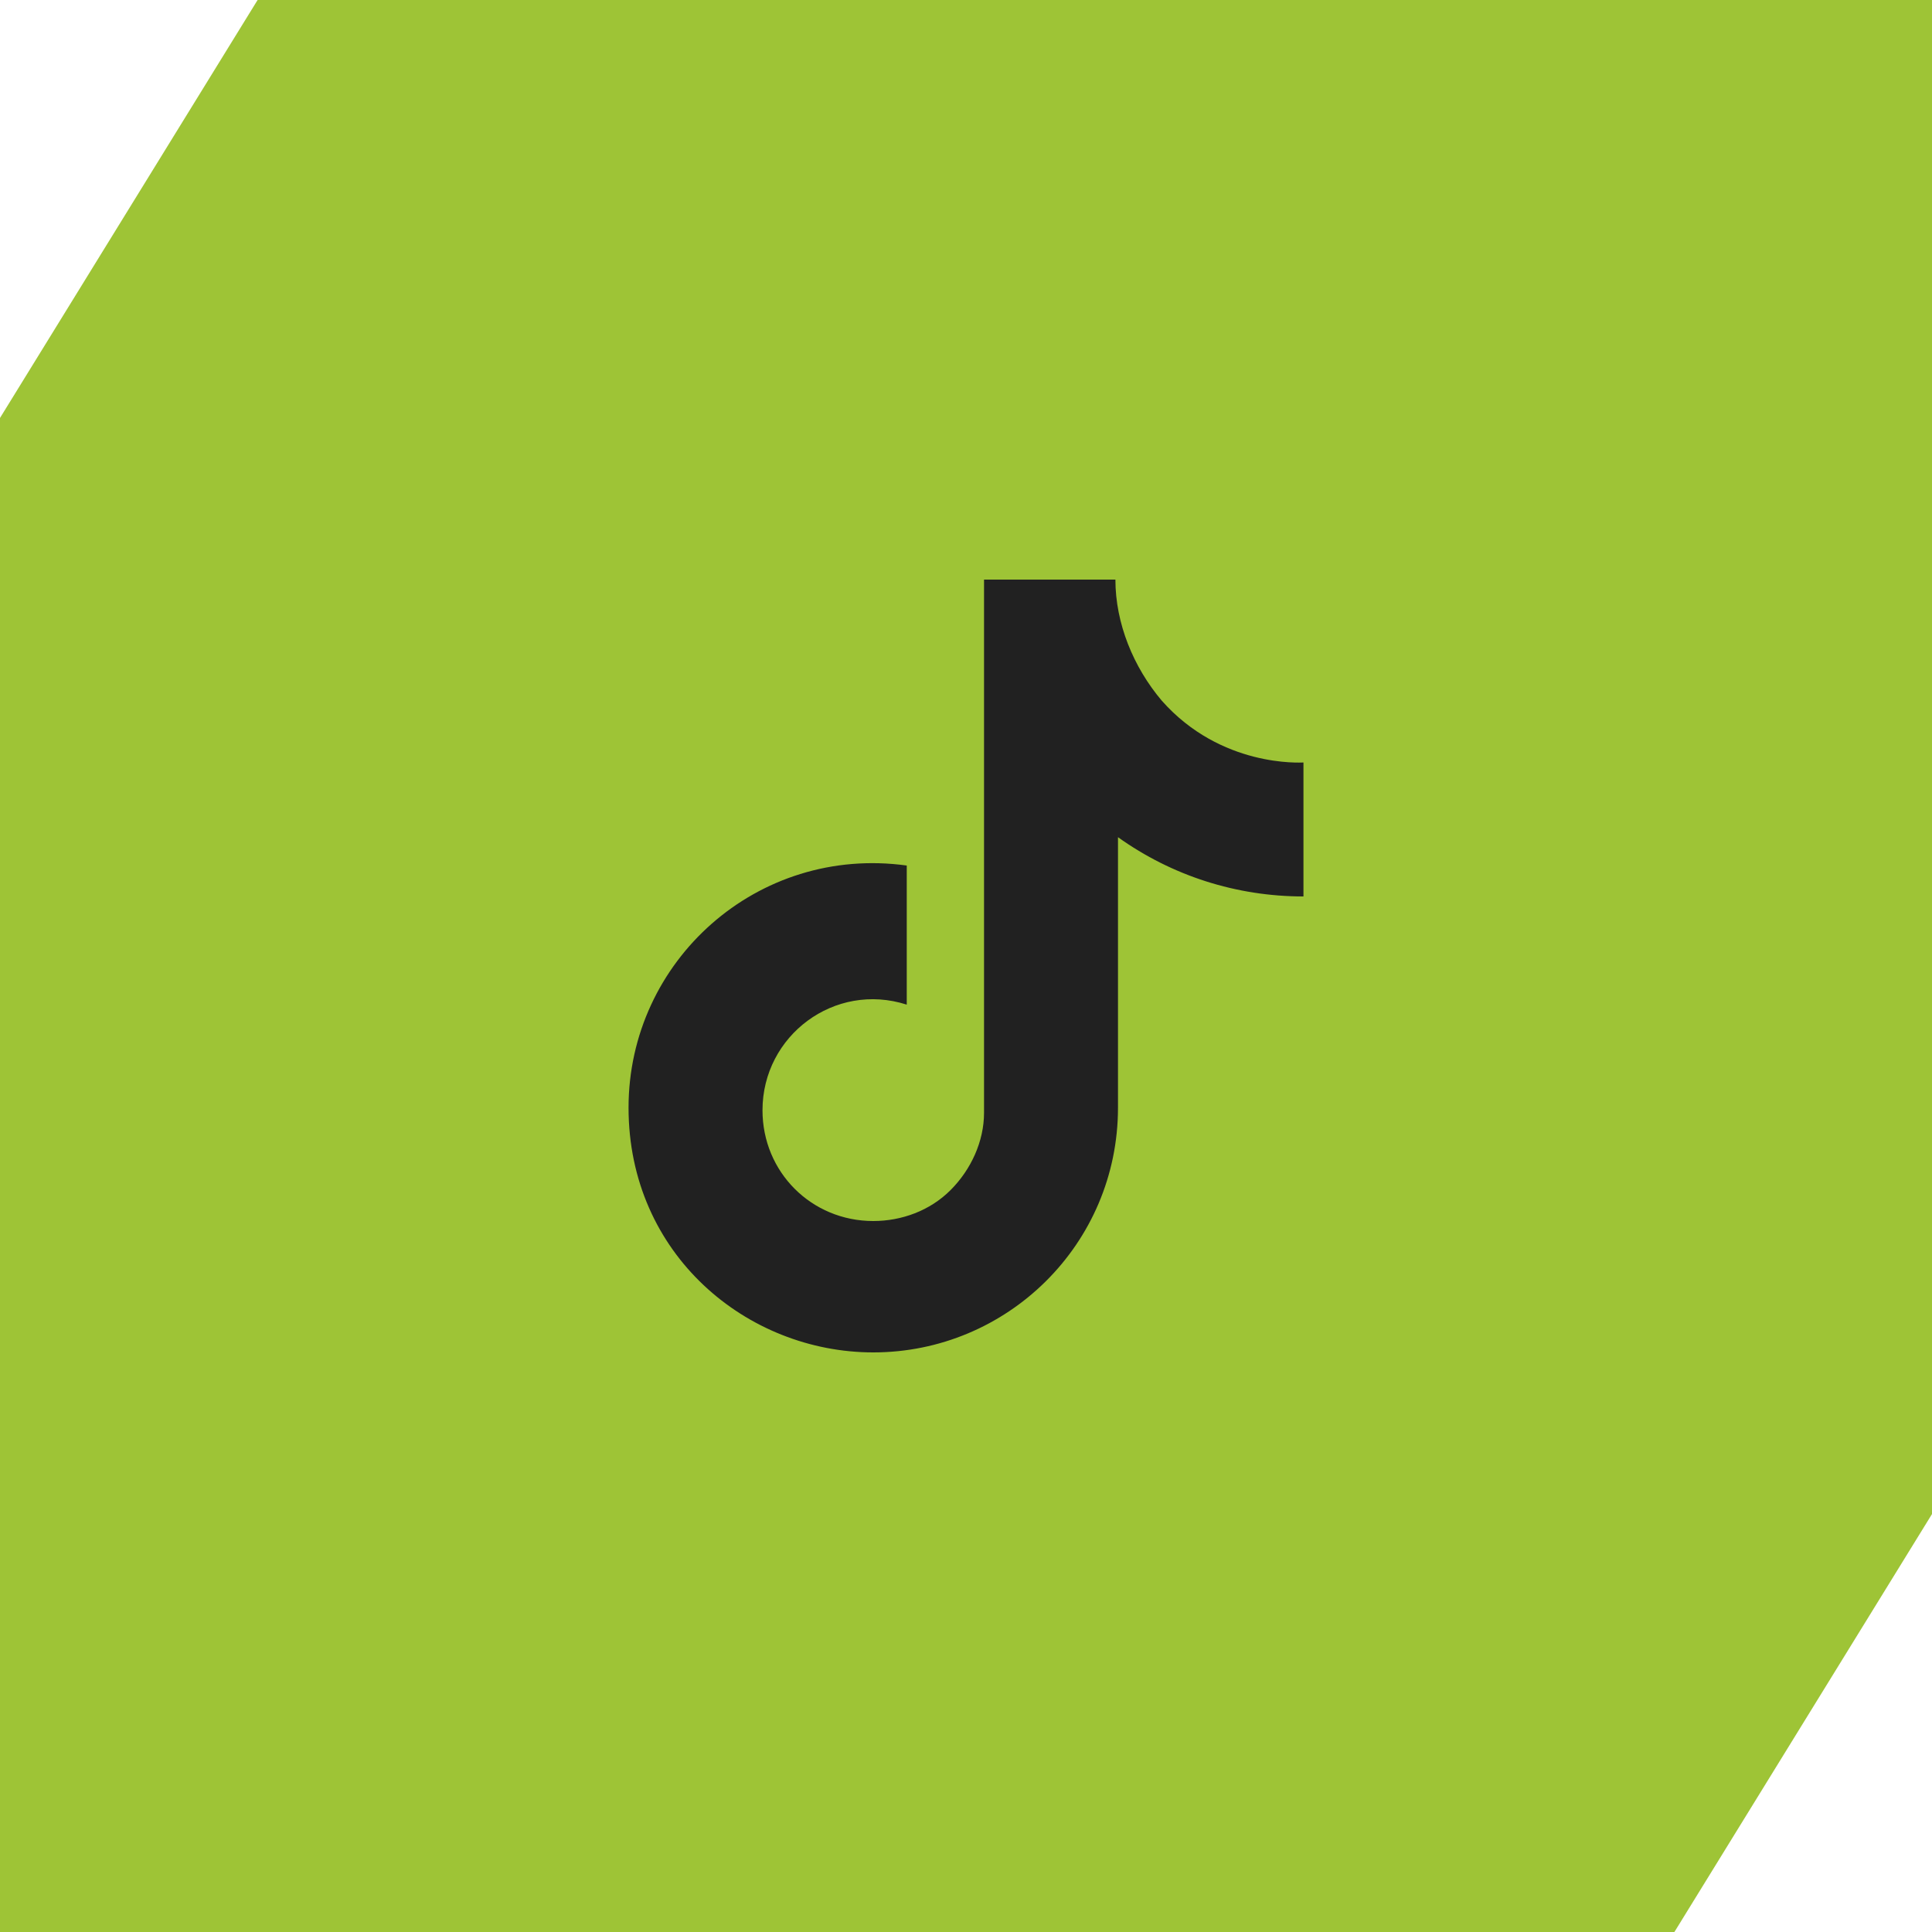
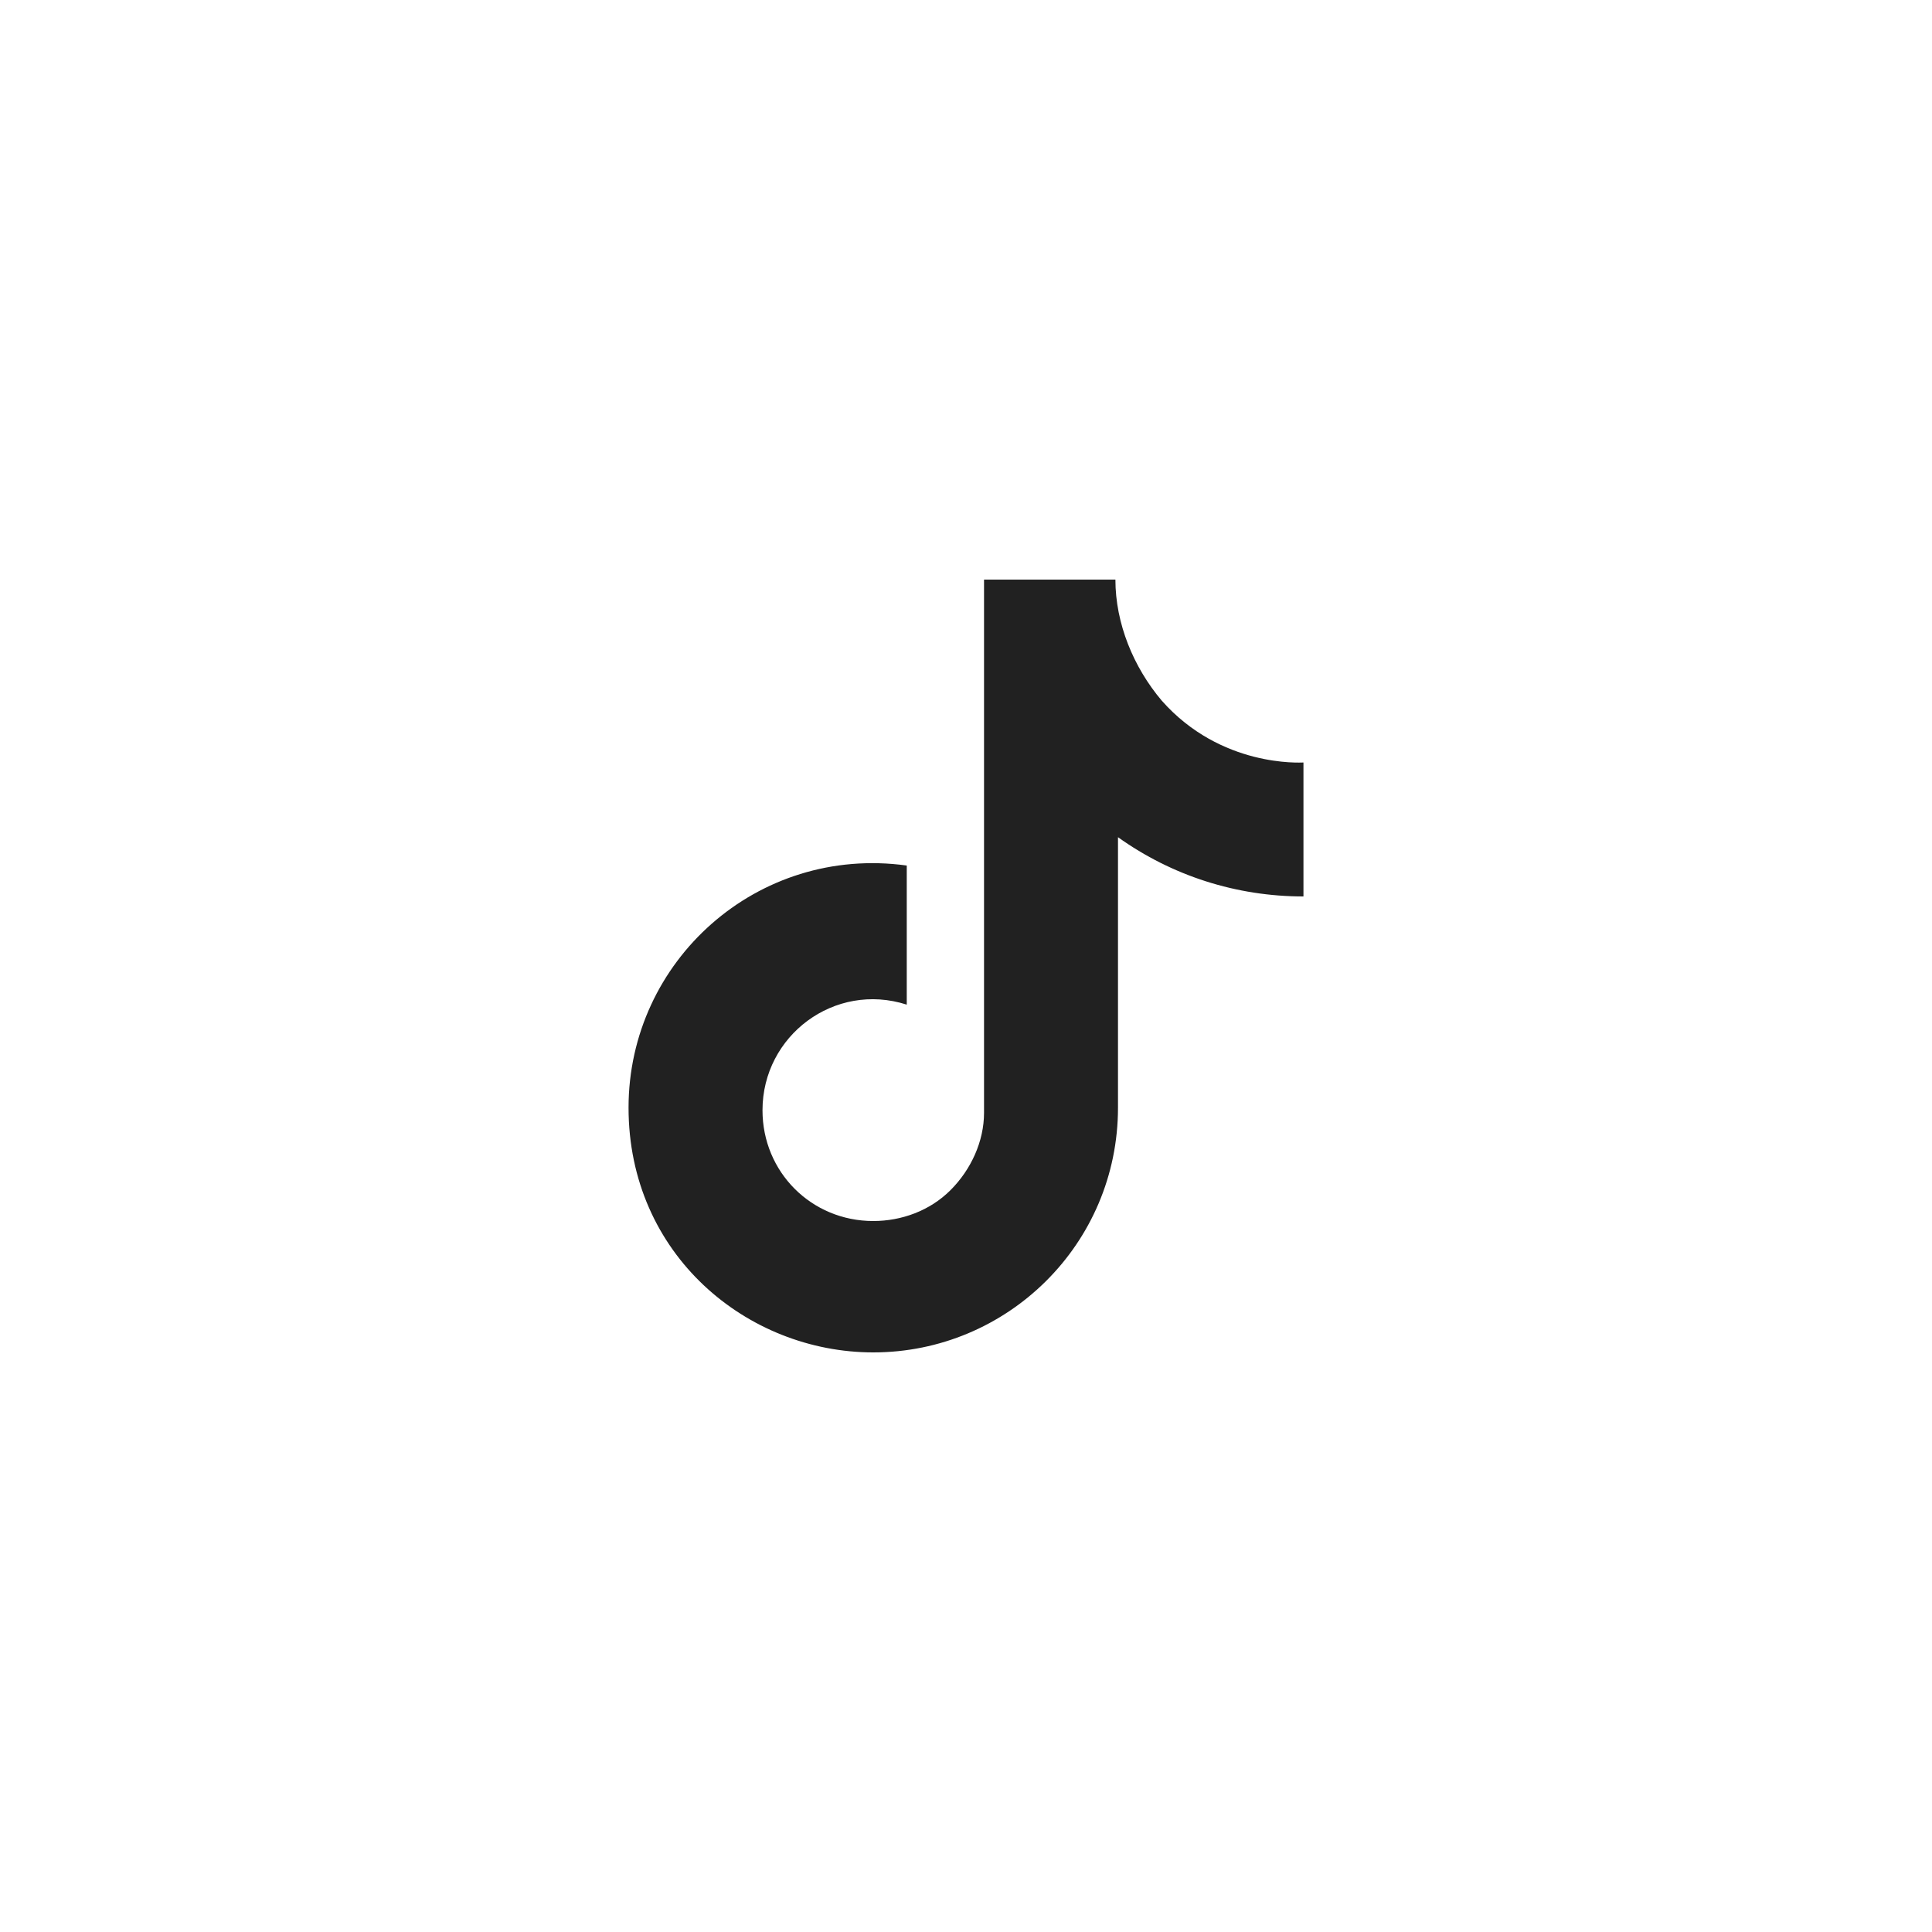
<svg xmlns="http://www.w3.org/2000/svg" id="Layer_1" x="0px" y="0px" viewBox="0 0 300 300" style="enable-background:new 0 0 300 300;" xml:space="preserve">
  <style type="text/css"> .st0{fill-rule:evenodd;clip-rule:evenodd;fill:#9EC436;} .st1{fill:#212121;} </style>
-   <path class="st0" d="M40,0h260v235.1L260,300H0V64.9L40,0z" />
  <path class="st1" d="M180.4,108.8c-4.4-5.2-7.2-12-7.2-18.8h-20.4v82.8c0,4.4-2,8.8-5.2,12c-3.2,3.2-7.6,4.8-12,4.8 c-9.6,0-17.2-7.6-17.2-17.2c0-11.6,11.2-20,22.4-16.4v-21.6c-23.2-3.2-43.2,14.8-43.2,37.6s18.4,38,38,38c20.8,0,38-16.8,38-38v-42 c8.4,6,18.4,9.2,28.8,9.2v-20.8C202,118.4,189.6,119.2,180.4,108.8L180.4,108.8z" />
</svg>